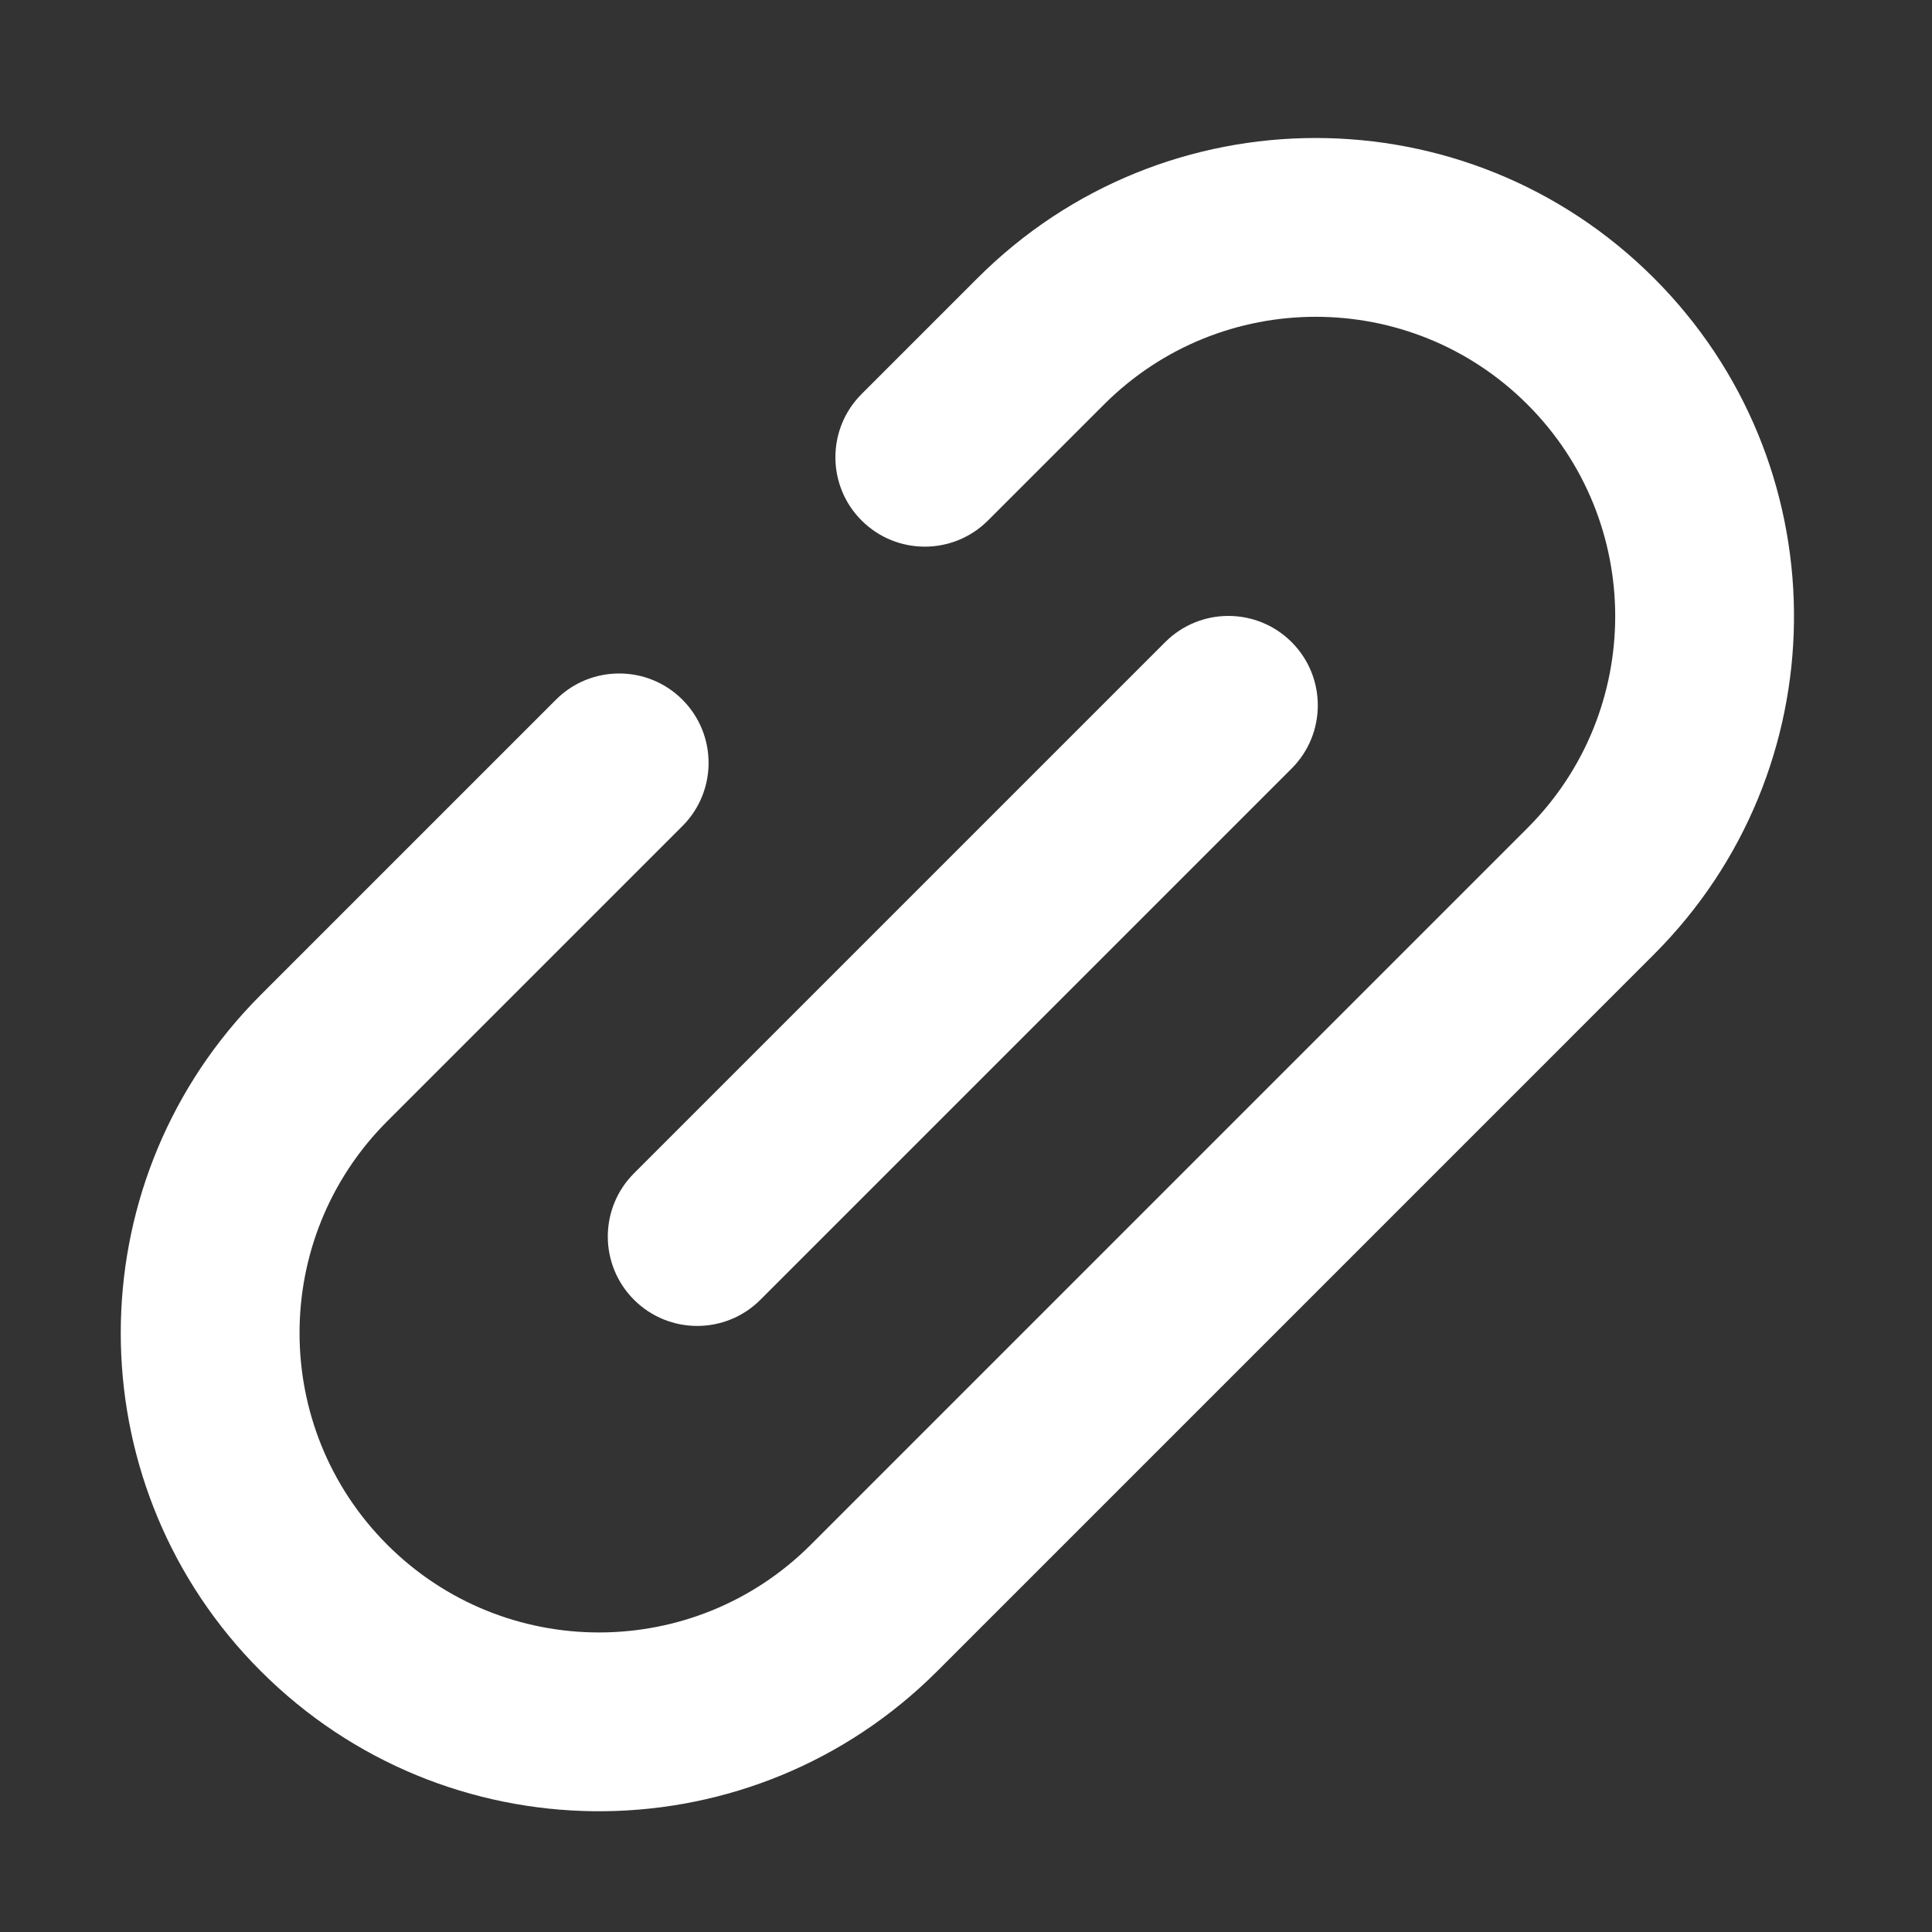
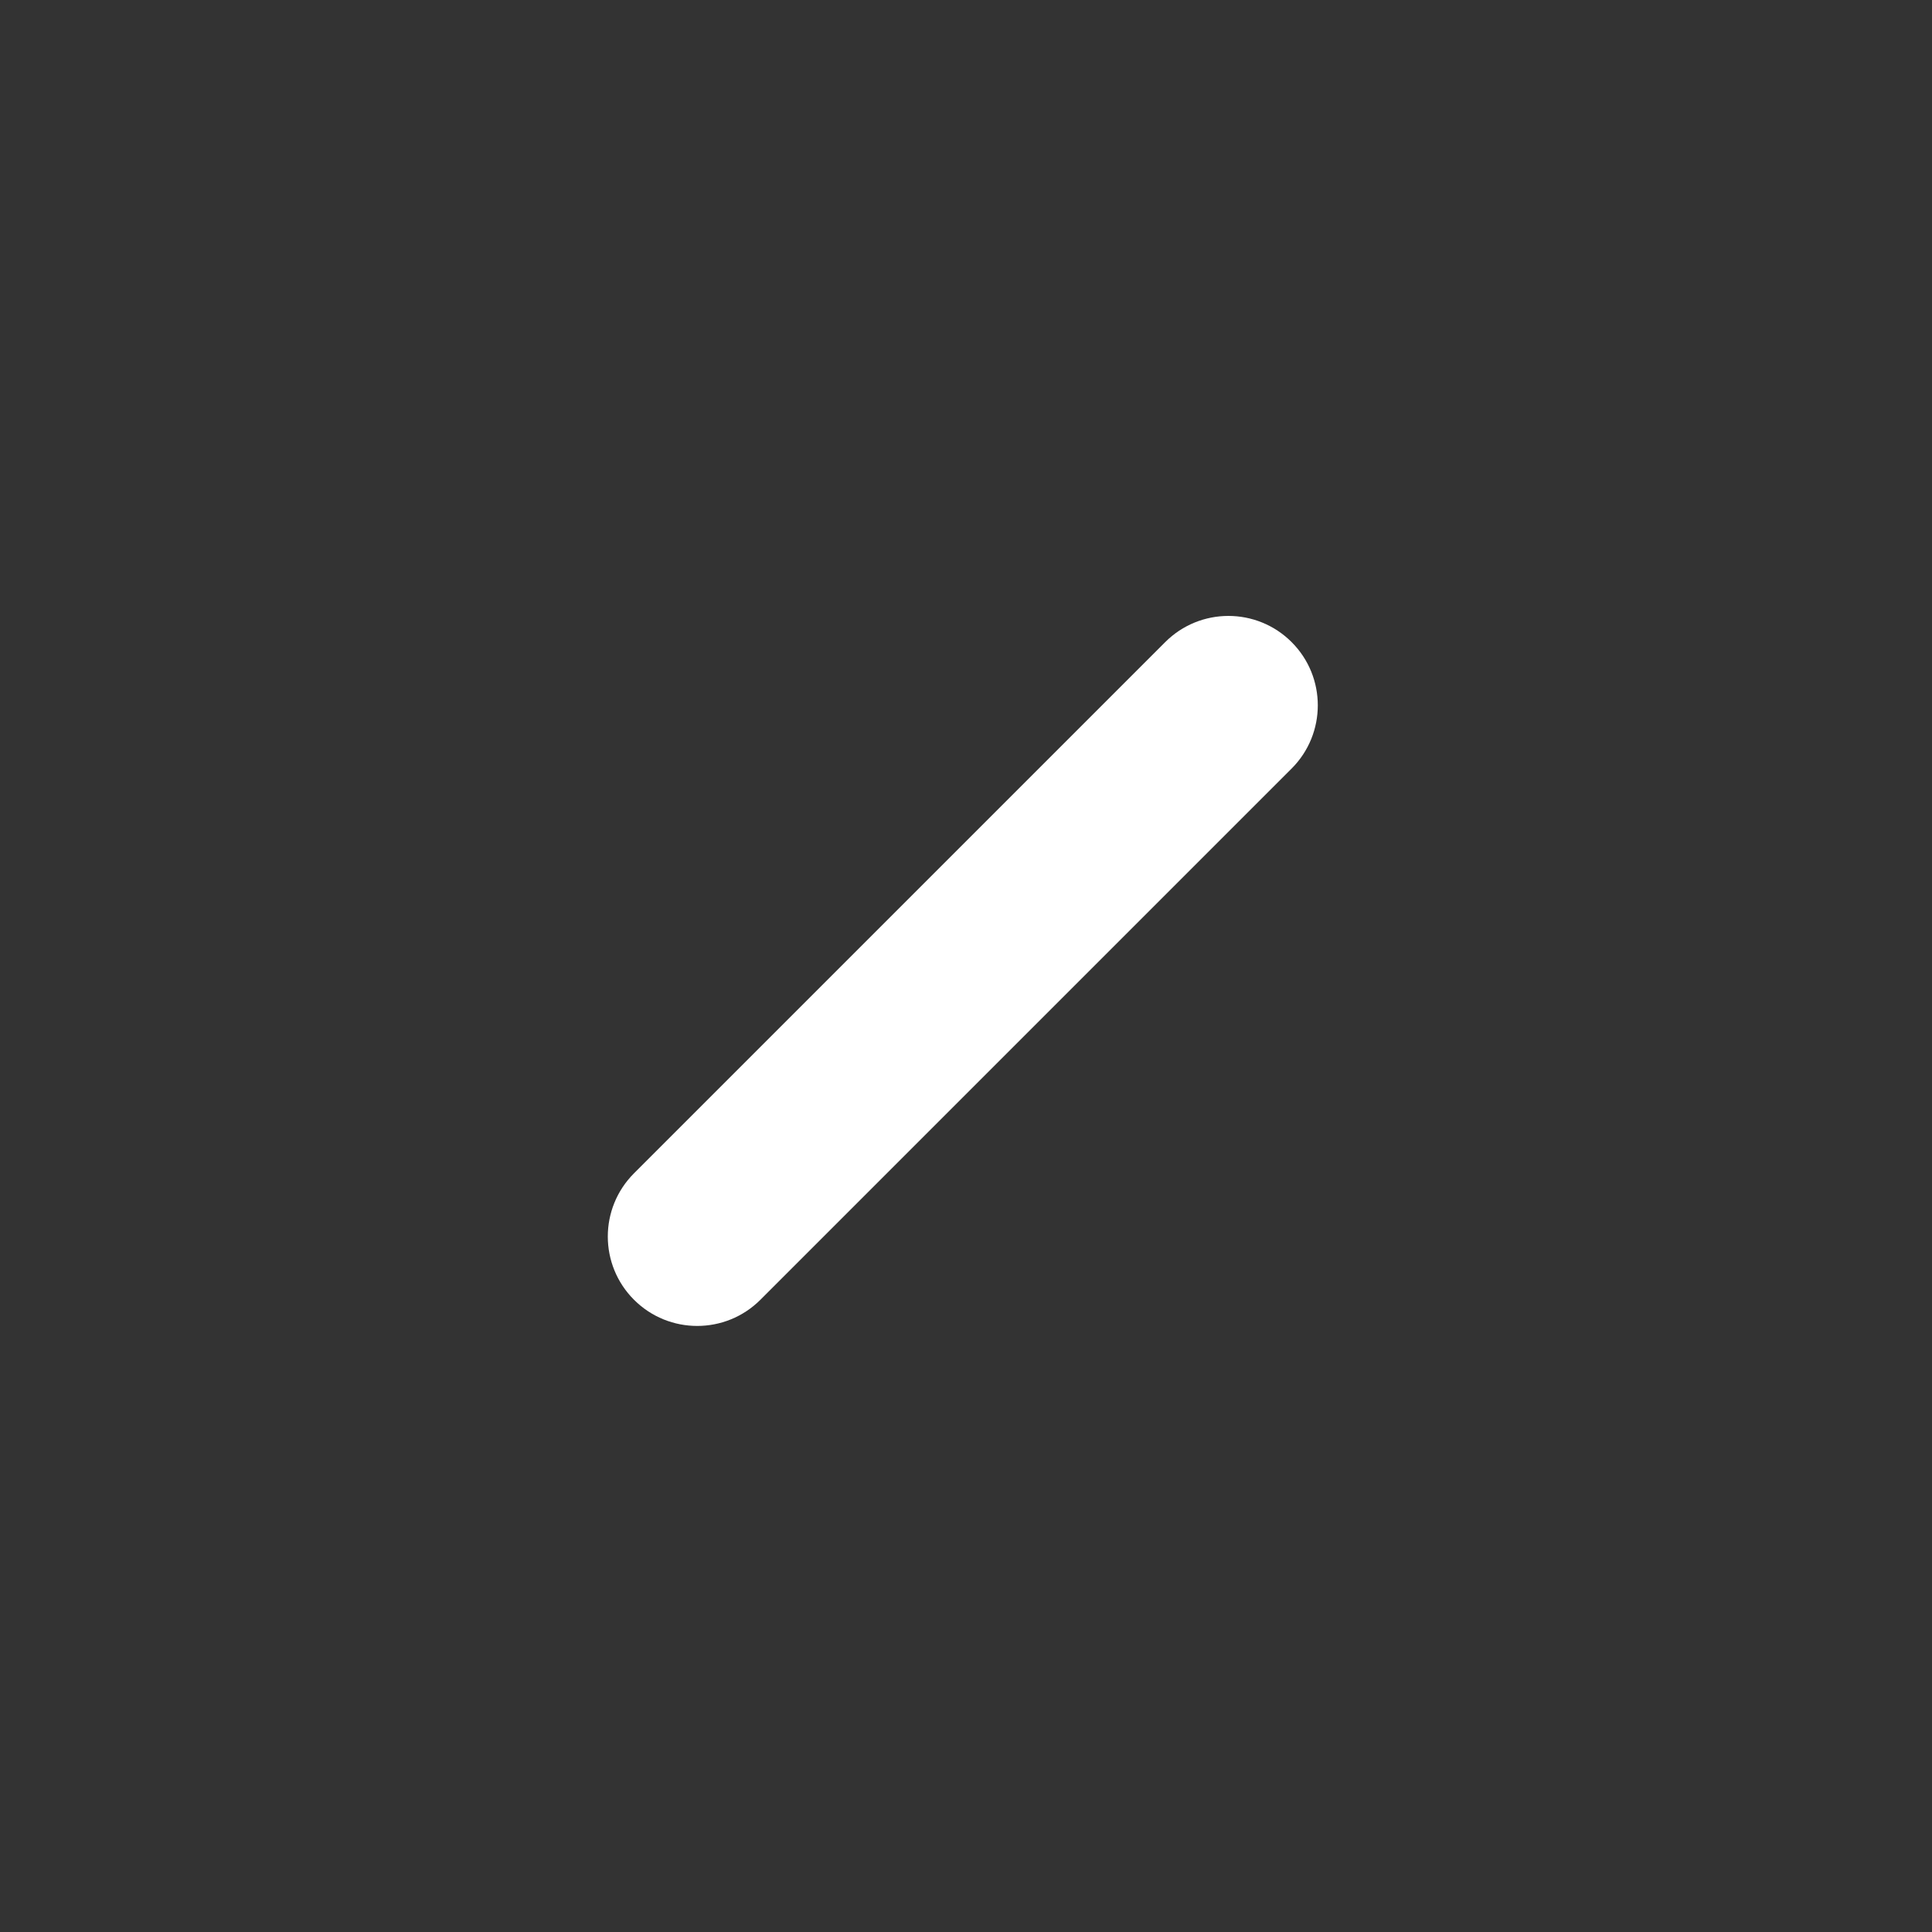
<svg xmlns="http://www.w3.org/2000/svg" width="112" height="112" viewBox="0 0 112 112" fill="none">
  <rect x="0" y="0" width="112" height="112" fill="#333333" stroke="none" />
-   <path fill-rule="evenodd" clip-rule="evenodd" d="M88.55 23.45C95.33 30.229 95.33 41.222 88.55 48.001L47.001 89.551C40.221 96.33 29.23 96.33 22.45 89.55C15.67 82.771 15.67 71.779 22.449 64.999L39.56 47.889C41.583 45.865 41.583 42.584 39.56 40.56C37.536 38.536 34.254 38.536 32.231 40.56L15.12 57.67L14.621 58.182C4.46 68.872 4.46 85.678 14.621 96.368L15.121 96.879C25.779 107.538 42.956 107.704 53.818 97.379L54.33 96.88L95.879 55.33C106.538 44.672 106.704 27.495 96.379 16.633L95.879 16.121C85.052 5.293 67.497 5.293 56.67 16.121L49.947 22.843C47.923 24.867 47.923 28.149 49.947 30.172C51.971 32.196 55.252 32.196 57.276 30.172L63.999 23.45C70.779 16.67 81.771 16.67 88.55 23.45Z" fill="white" />
  <path d="M67.548 37.224C69.571 35.2 72.853 35.2 74.877 37.224C76.9 39.248 76.9 42.529 74.877 44.553L44.082 75.348C42.058 77.372 38.777 77.372 36.753 75.348C34.729 73.324 34.729 70.043 36.753 68.019L67.548 37.224Z" fill="white" />
</svg>